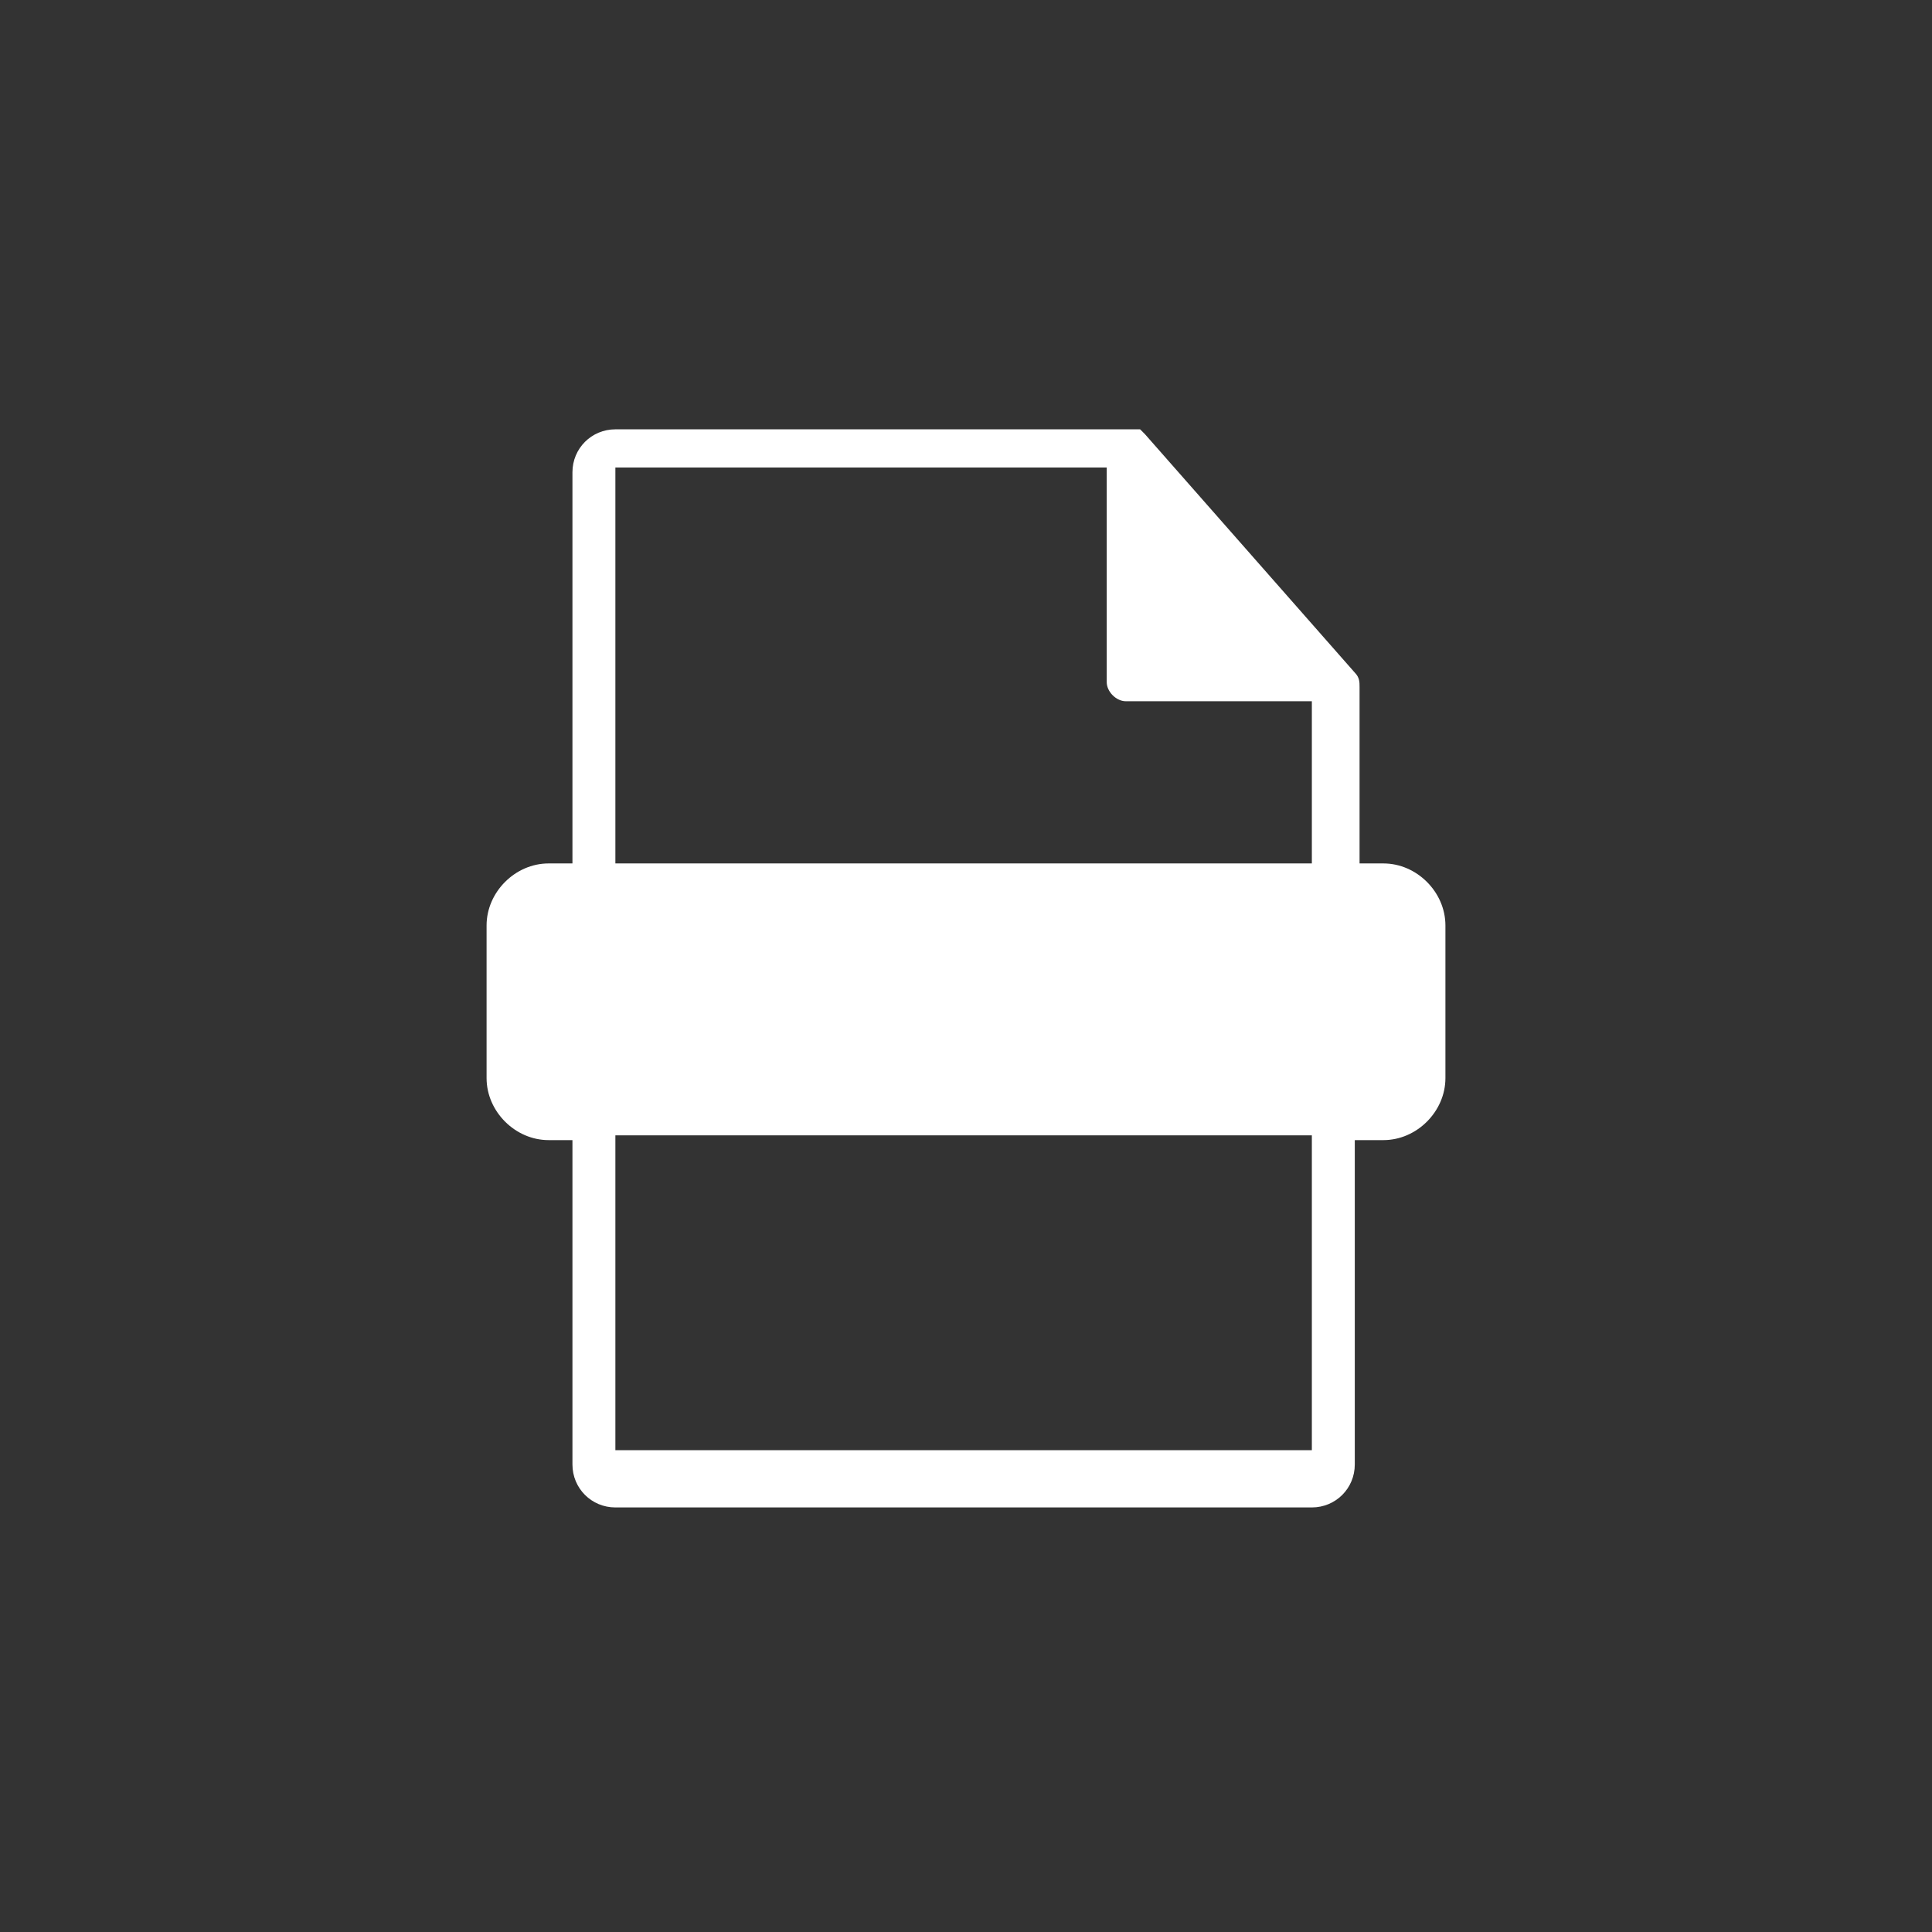
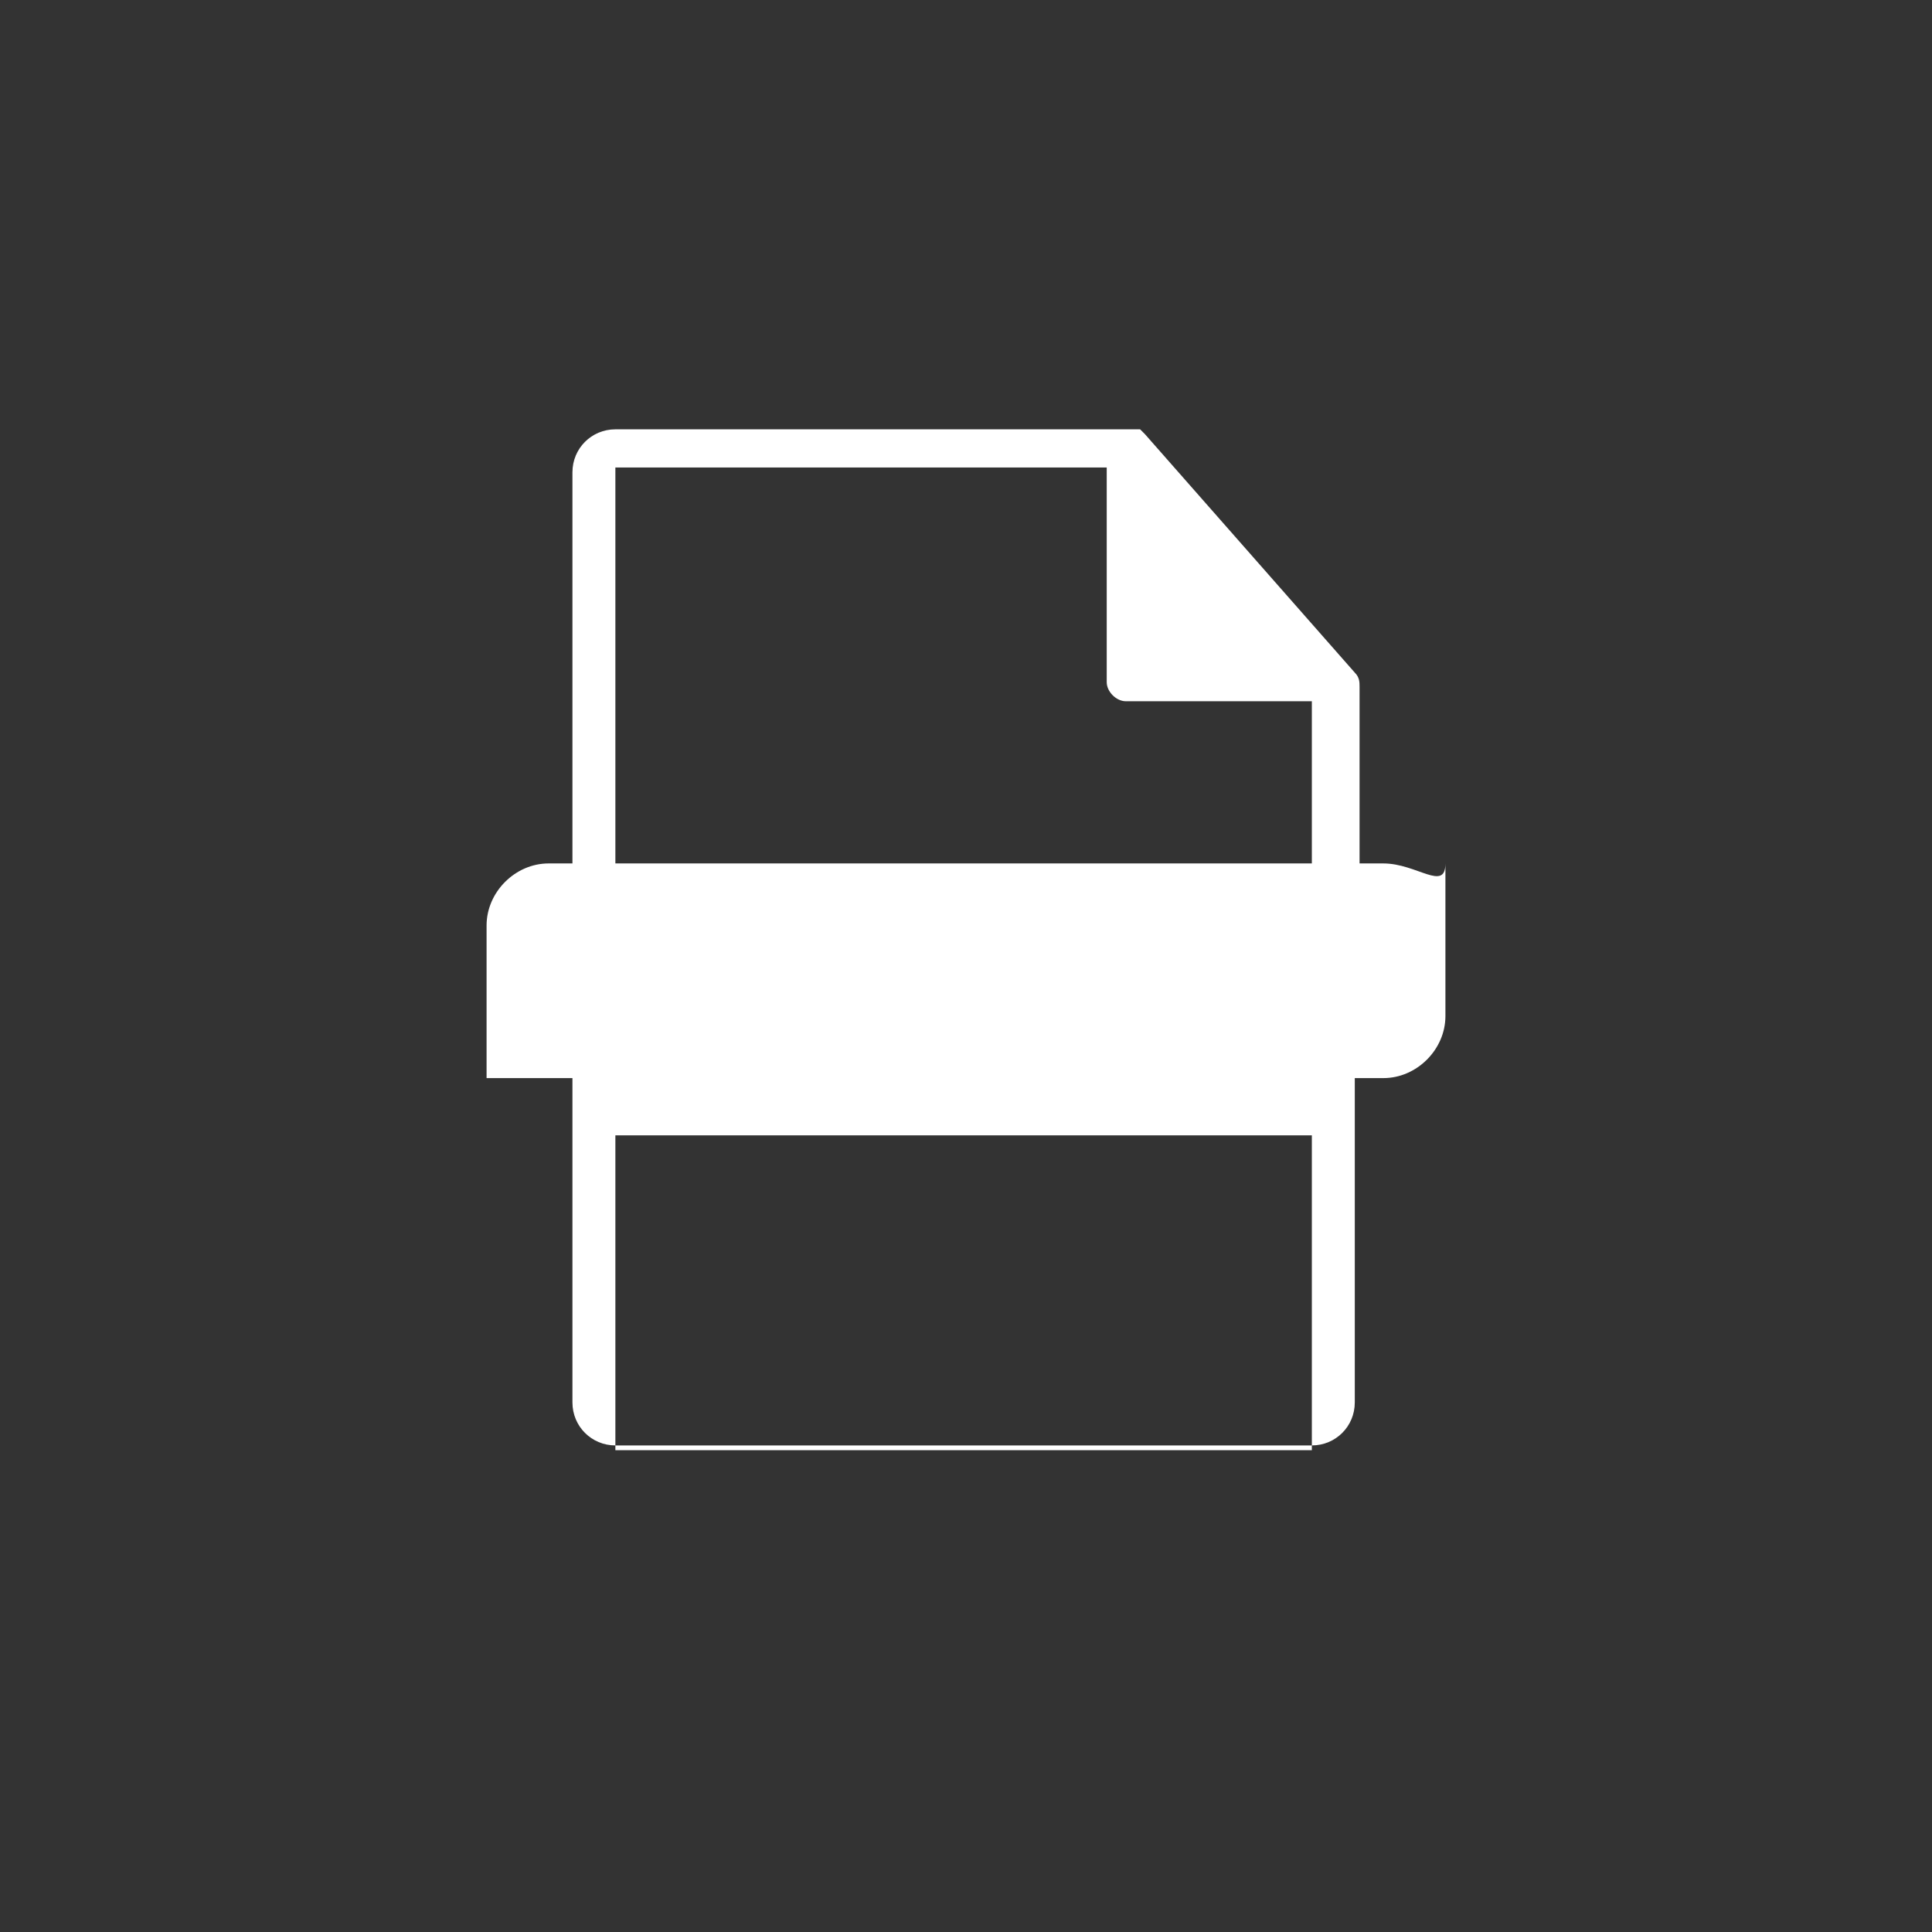
<svg xmlns="http://www.w3.org/2000/svg" version="1.0" id="Layer_1" x="0px" y="0px" viewBox="0 0 40.5 40.5" style="enable-background:new 0 0 40.5 40.5;" xml:space="preserve">
  <rect x="0" y="0" width="40.5" height="40.5" fill="#333333" stroke="none" />
  <style type="text/css">
	.st0{fill:#FFFFFF;}
</style>
  <g>
-     <path class="st0" d="M29,18.1h-0.5v-3.7c0-0.1,0-0.2-0.1-0.3l-4.4-5L23.9,9h-0.1h-0.1H12.9C12.4,9,12,9.4,12,9.9v8.2h-0.5   c-0.7,0-1.3,0.6-1.3,1.3v3.2c0,0.7,0.6,1.3,1.3,1.3H12v6.8c0,0.5,0.4,0.9,0.9,0.9h14.6c0.5,0,0.9-0.4,0.9-0.9v-6.8H29   c0.7,0,1.3-0.6,1.3-1.3v-3.2C30.3,18.7,29.7,18.1,29,18.1z M12.9,9.8h10.3v4.5c0,0.2,0.2,0.4,0.4,0.4h3.9v3.4H12.9V9.8z M12.9,30.4   v-6.6h14.6v6.6H12.9z" />
+     <path class="st0" d="M29,18.1h-0.5v-3.7c0-0.1,0-0.2-0.1-0.3l-4.4-5L23.9,9h-0.1h-0.1H12.9C12.4,9,12,9.4,12,9.9v8.2h-0.5   c-0.7,0-1.3,0.6-1.3,1.3v3.2H12v6.8c0,0.5,0.4,0.9,0.9,0.9h14.6c0.5,0,0.9-0.4,0.9-0.9v-6.8H29   c0.7,0,1.3-0.6,1.3-1.3v-3.2C30.3,18.7,29.7,18.1,29,18.1z M12.9,9.8h10.3v4.5c0,0.2,0.2,0.4,0.4,0.4h3.9v3.4H12.9V9.8z M12.9,30.4   v-6.6h14.6v6.6H12.9z" />
  </g>
</svg>